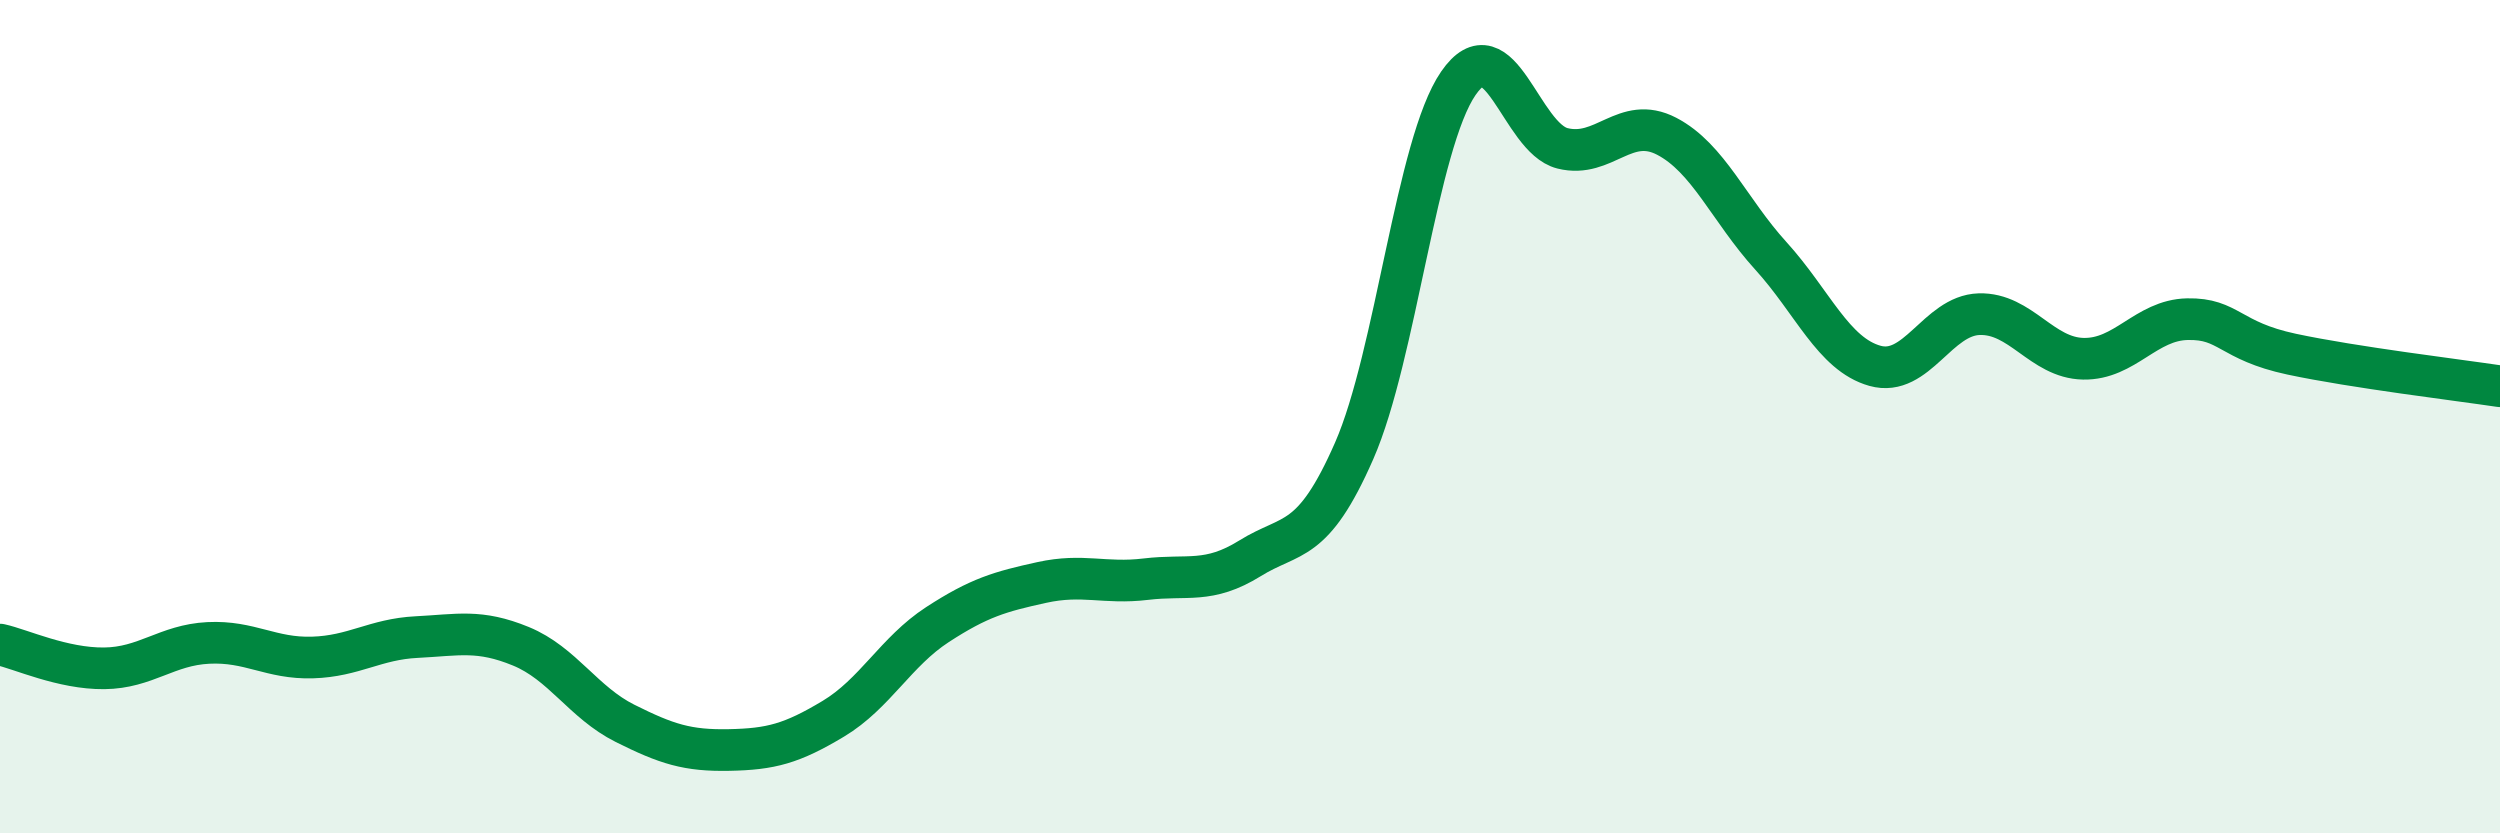
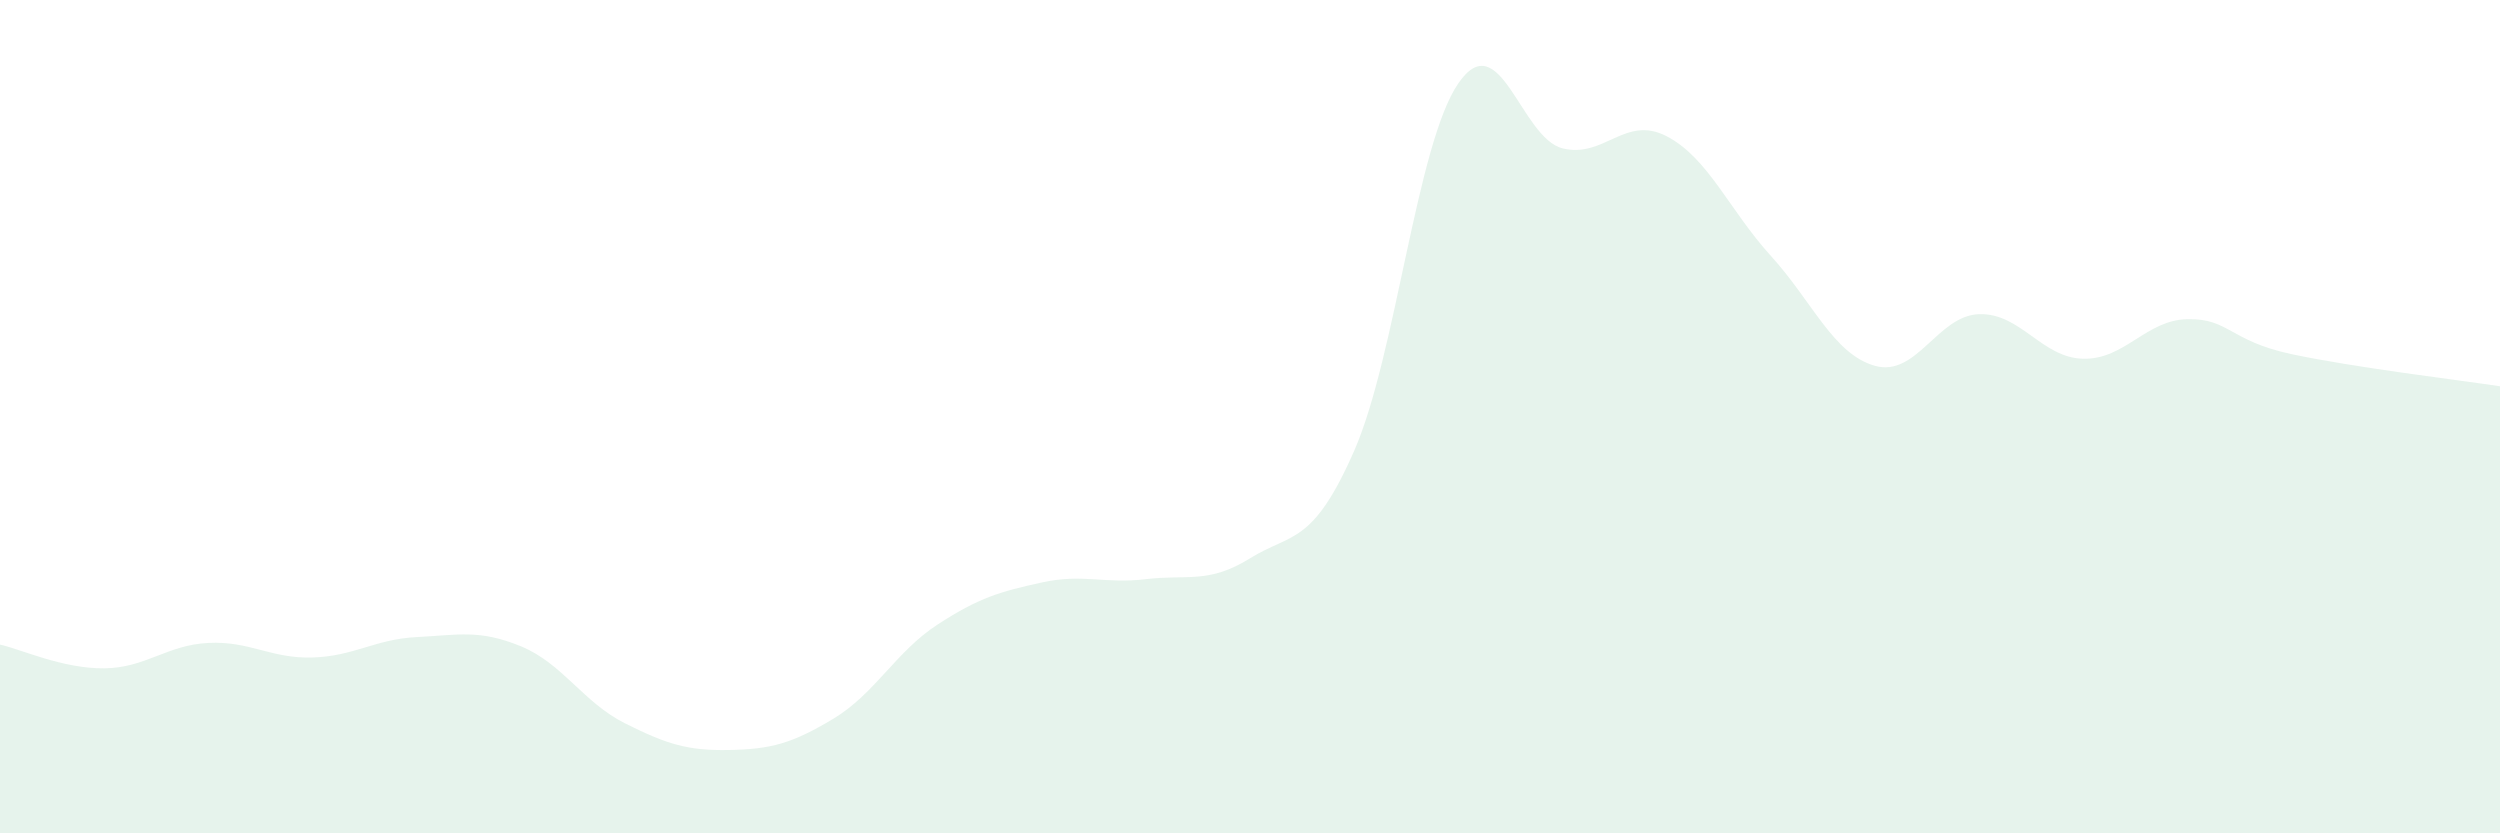
<svg xmlns="http://www.w3.org/2000/svg" width="60" height="20" viewBox="0 0 60 20">
  <path d="M 0,15.47 C 0.5,15.58 1.5,16.05 2.5,16.04 C 3.5,16.03 4,15.48 5,15.43 C 6,15.38 6.5,15.81 7.5,15.78 C 8.5,15.75 9,15.34 10,15.29 C 11,15.24 11.5,15.1 12.5,15.51 C 13.5,15.92 14,16.86 15,17.36 C 16,17.86 16.5,18.02 17.5,18 C 18.5,17.98 19,17.85 20,17.25 C 21,16.65 21.5,15.64 22.5,14.99 C 23.5,14.34 24,14.2 25,13.98 C 26,13.76 26.5,14.02 27.5,13.9 C 28.5,13.78 29,14.02 30,13.4 C 31,12.78 31.5,13.1 32.5,10.82 C 33.5,8.54 34,3.45 35,2 C 36,0.55 36.5,3.31 37.5,3.56 C 38.5,3.81 39,2.75 40,3.27 C 41,3.79 41.5,5.04 42.5,6.14 C 43.5,7.24 44,8.5 45,8.78 C 46,9.06 46.5,7.57 47.5,7.54 C 48.5,7.51 49,8.59 50,8.61 C 51,8.63 51.5,7.68 52.5,7.66 C 53.5,7.64 53.5,8.18 55,8.5 C 56.5,8.82 59,9.12 60,9.27L60 20L0 20Z" fill="#008740" opacity="0.1" stroke-linecap="round" stroke-linejoin="round" />
-   <path d="M 0,15.47 C 0.5,15.58 1.5,16.05 2.5,16.04 C 3.5,16.03 4,15.48 5,15.43 C 6,15.38 6.5,15.81 7.5,15.78 C 8.5,15.75 9,15.34 10,15.29 C 11,15.24 11.5,15.1 12.5,15.51 C 13.5,15.92 14,16.86 15,17.36 C 16,17.86 16.5,18.02 17.5,18 C 18.5,17.98 19,17.85 20,17.25 C 21,16.65 21.5,15.64 22.5,14.99 C 23.5,14.34 24,14.2 25,13.98 C 26,13.76 26.5,14.02 27.5,13.9 C 28.5,13.78 29,14.02 30,13.4 C 31,12.78 31.5,13.1 32.5,10.82 C 33.5,8.54 34,3.45 35,2 C 36,0.55 36.5,3.31 37.5,3.56 C 38.5,3.81 39,2.75 40,3.27 C 41,3.79 41.5,5.04 42.5,6.14 C 43.5,7.24 44,8.5 45,8.78 C 46,9.06 46.5,7.57 47.5,7.54 C 48.5,7.51 49,8.59 50,8.61 C 51,8.63 51.5,7.68 52.5,7.66 C 53.5,7.64 53.5,8.18 55,8.5 C 56.5,8.82 59,9.12 60,9.27" stroke="#008740" stroke-width="1" fill="none" stroke-linecap="round" stroke-linejoin="round" />
</svg>